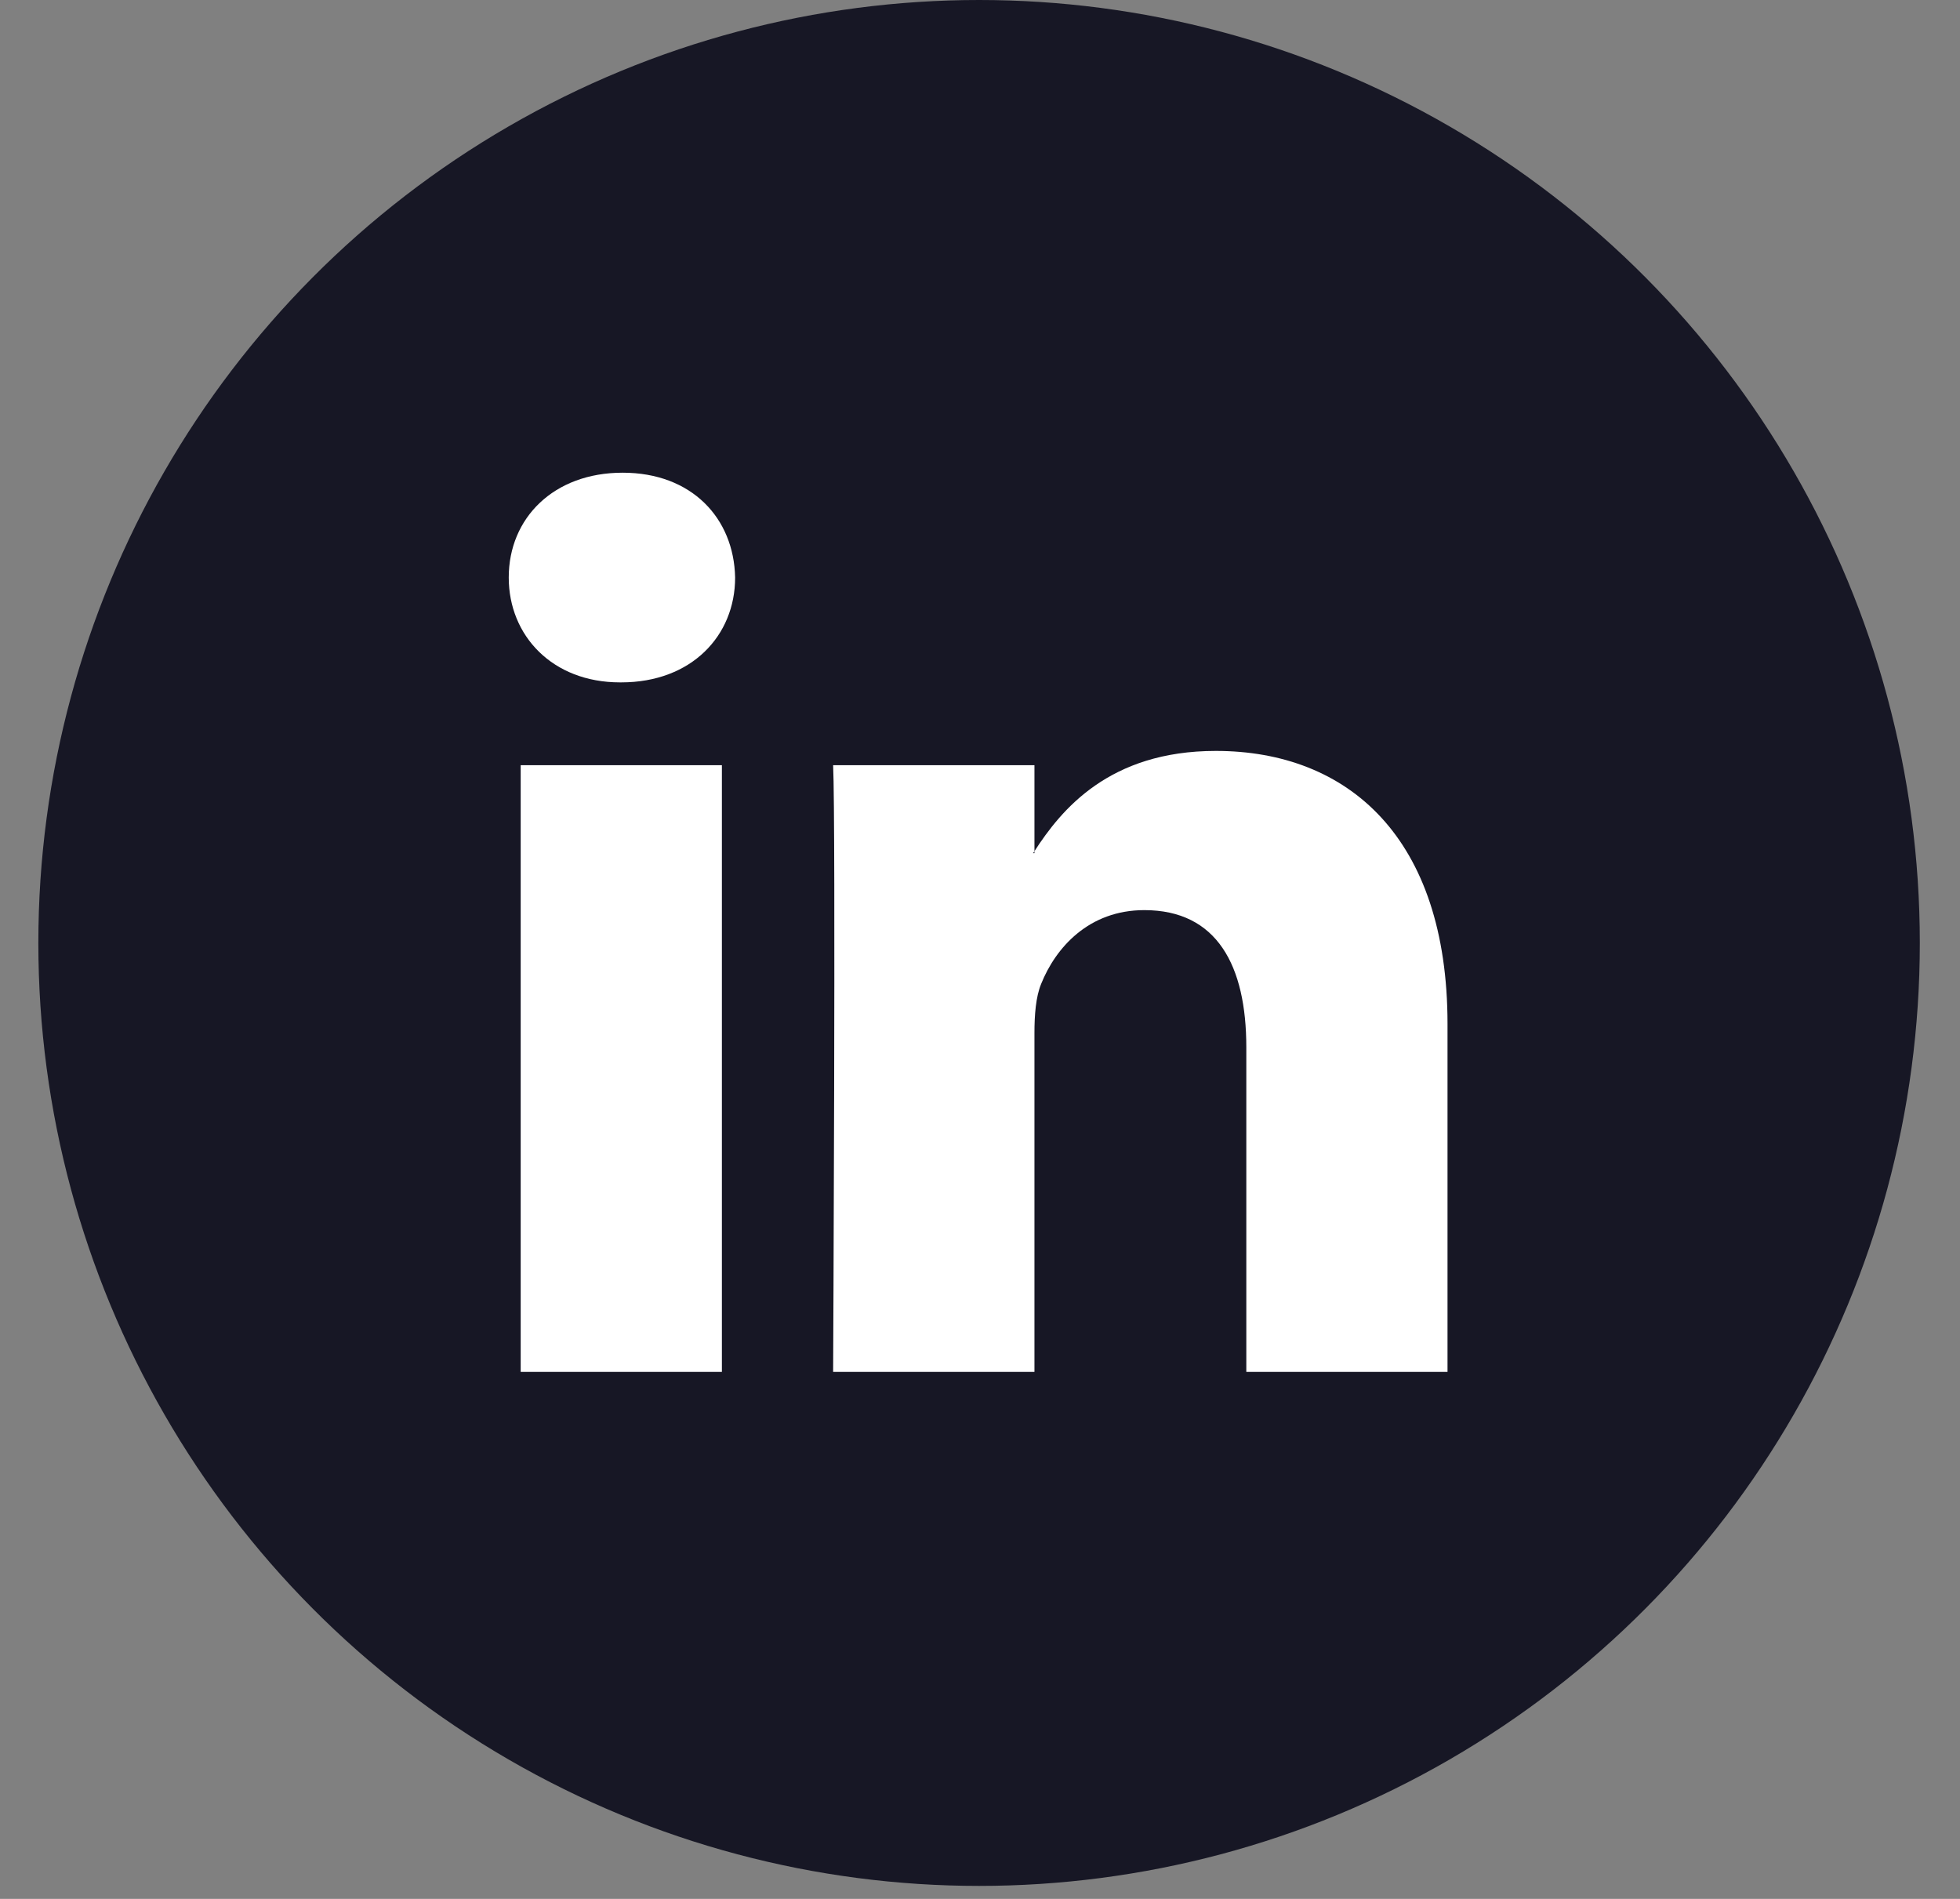
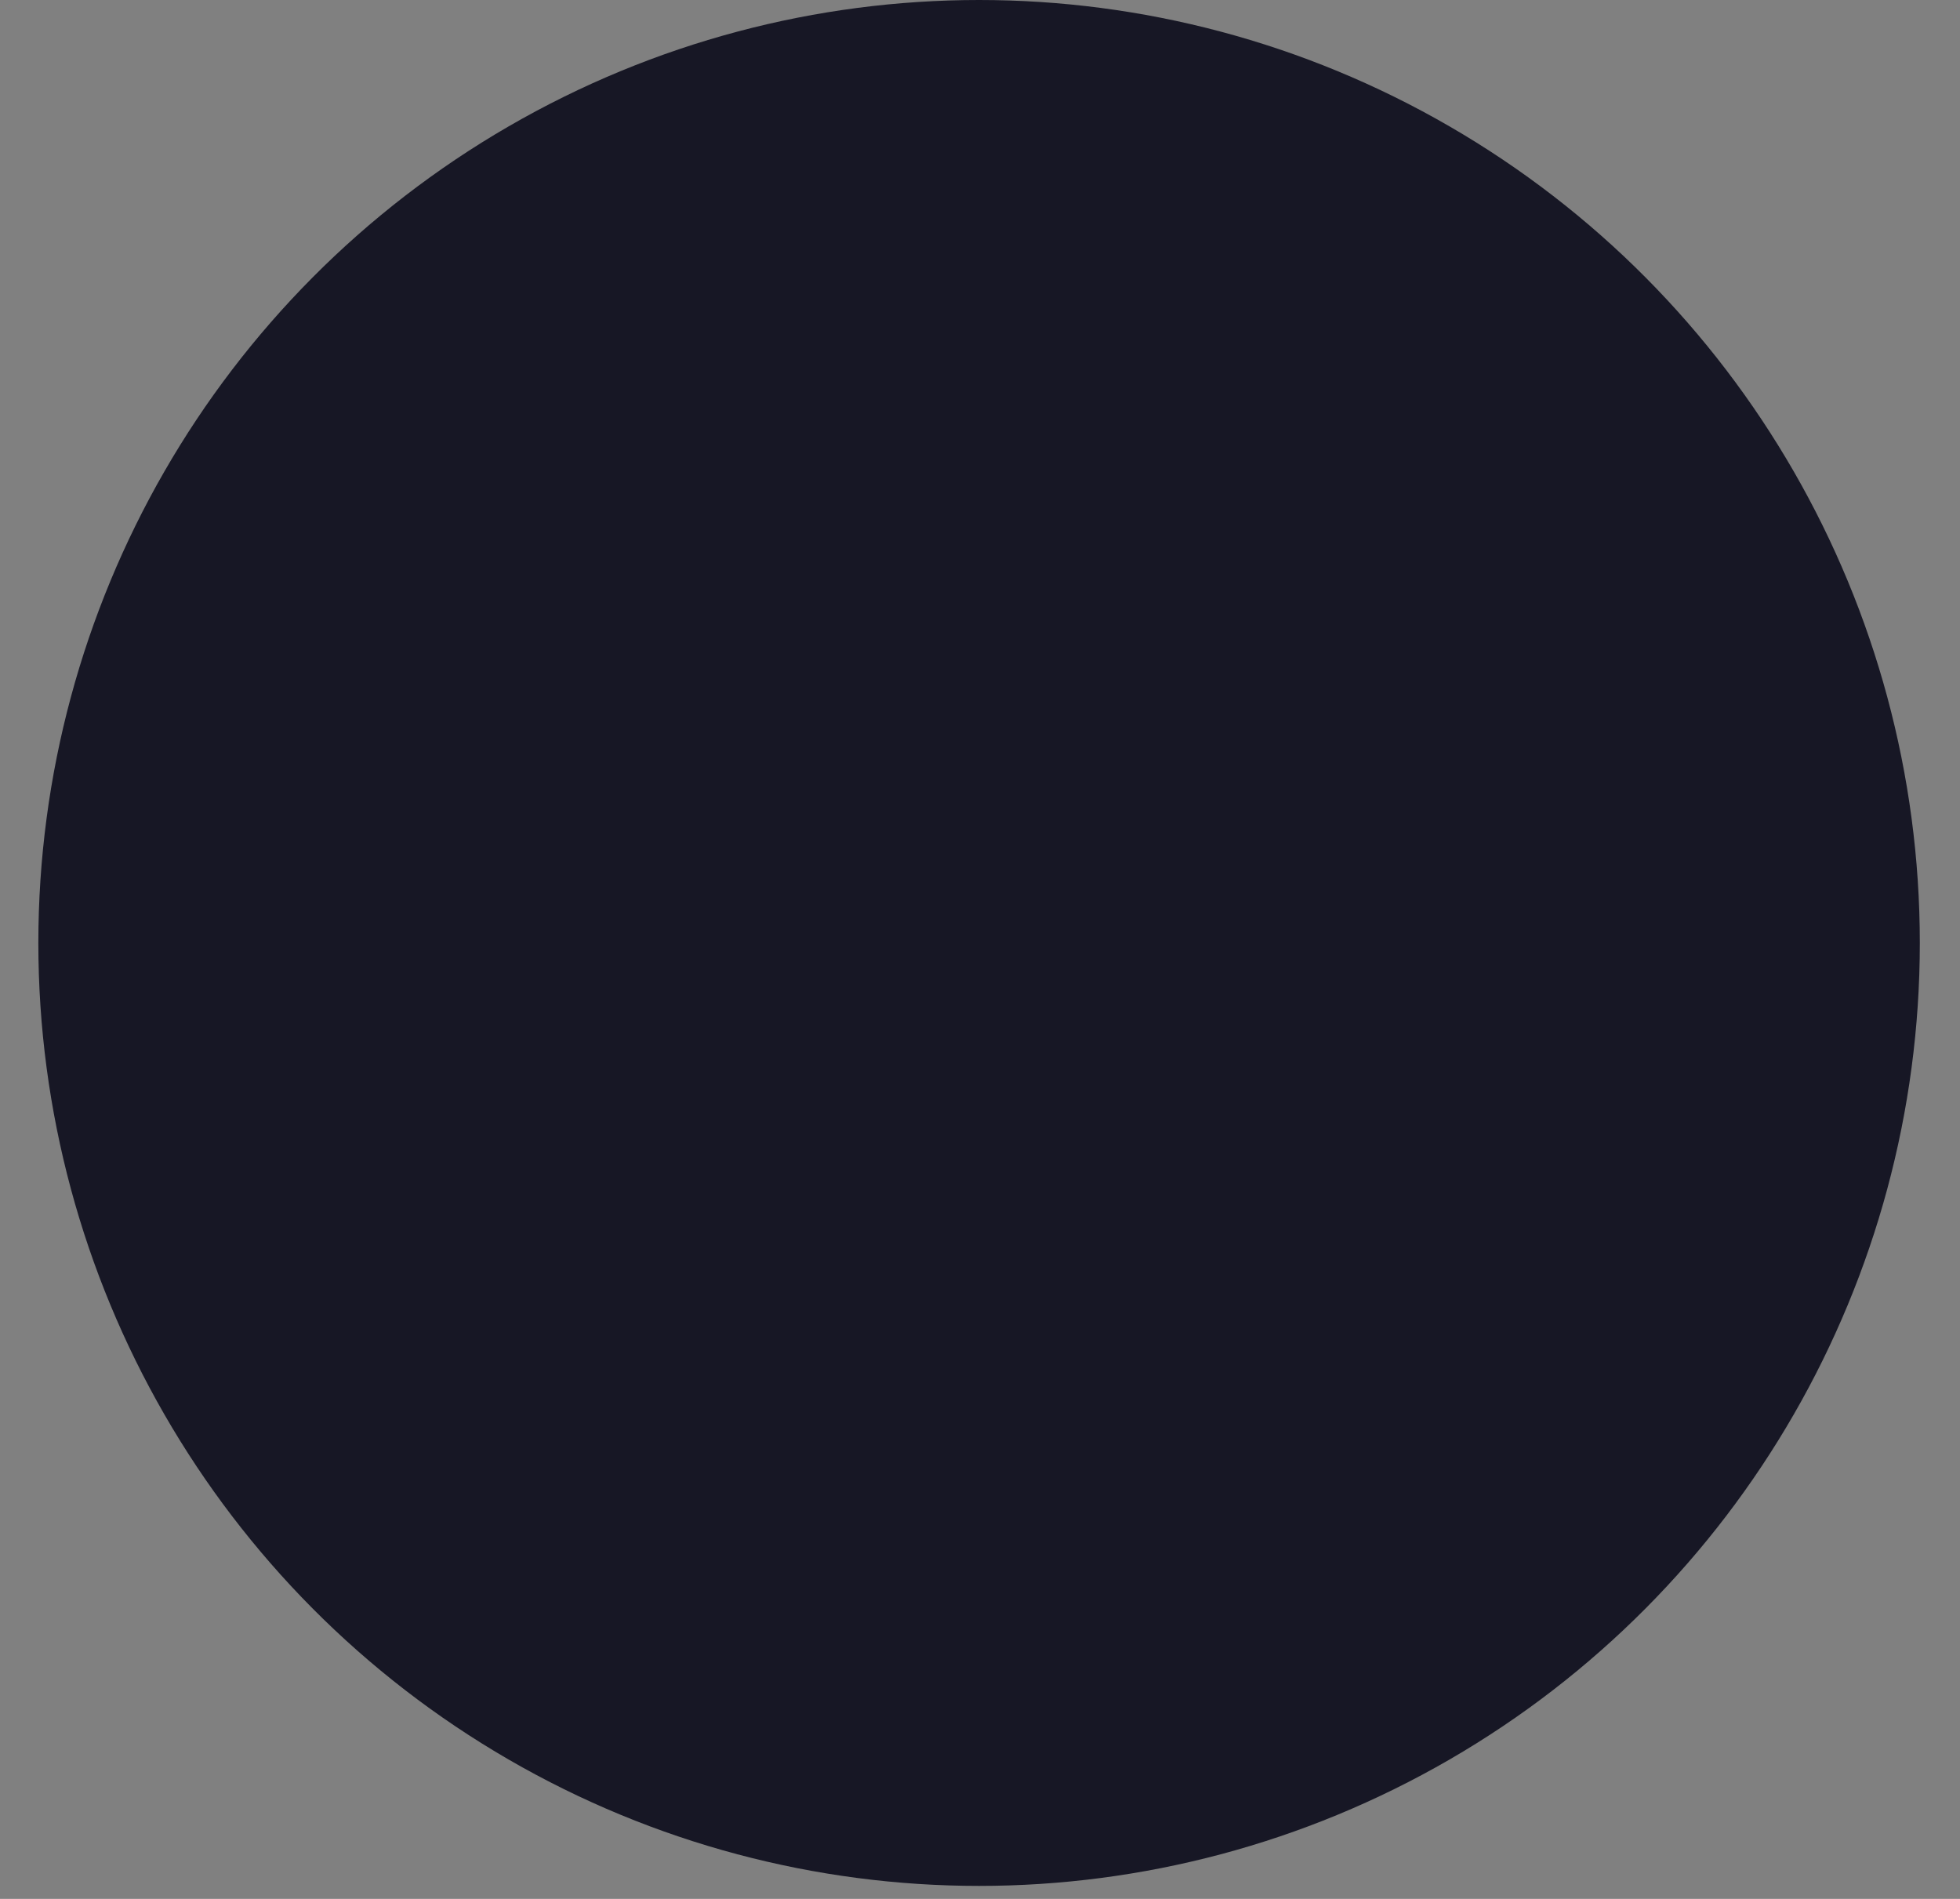
<svg xmlns="http://www.w3.org/2000/svg" width="32" height="31" viewBox="0 0 32 31" fill="none">
  <rect x="0" y="0" width="32" height="31" fill="#808080" stroke="none" />
  <ellipse cx="15.985" cy="15.394" rx="15.359" ry="15.394" fill="#171725" />
-   <path d="M23.633 16.718V22.397H20.348V17.098C20.348 15.766 19.872 14.858 18.683 14.858C17.776 14.858 17.235 15.471 16.998 16.063C16.911 16.274 16.889 16.569 16.889 16.865V22.397H13.602C13.602 22.397 13.647 13.422 13.602 12.492H16.889V13.896L16.867 13.928H16.889V13.896C17.325 13.222 18.105 12.259 19.85 12.259C22.012 12.259 23.633 13.676 23.633 16.718ZM10.165 7.717C9.041 7.717 8.306 8.456 8.306 9.428C8.306 10.379 9.02 11.14 10.122 11.14H10.143C11.29 11.14 12.002 10.379 12.002 9.428C11.982 8.456 11.291 7.717 10.166 7.717H10.165ZM8.501 22.397H11.786V12.492H8.501V22.397Z" fill="white" />
</svg>